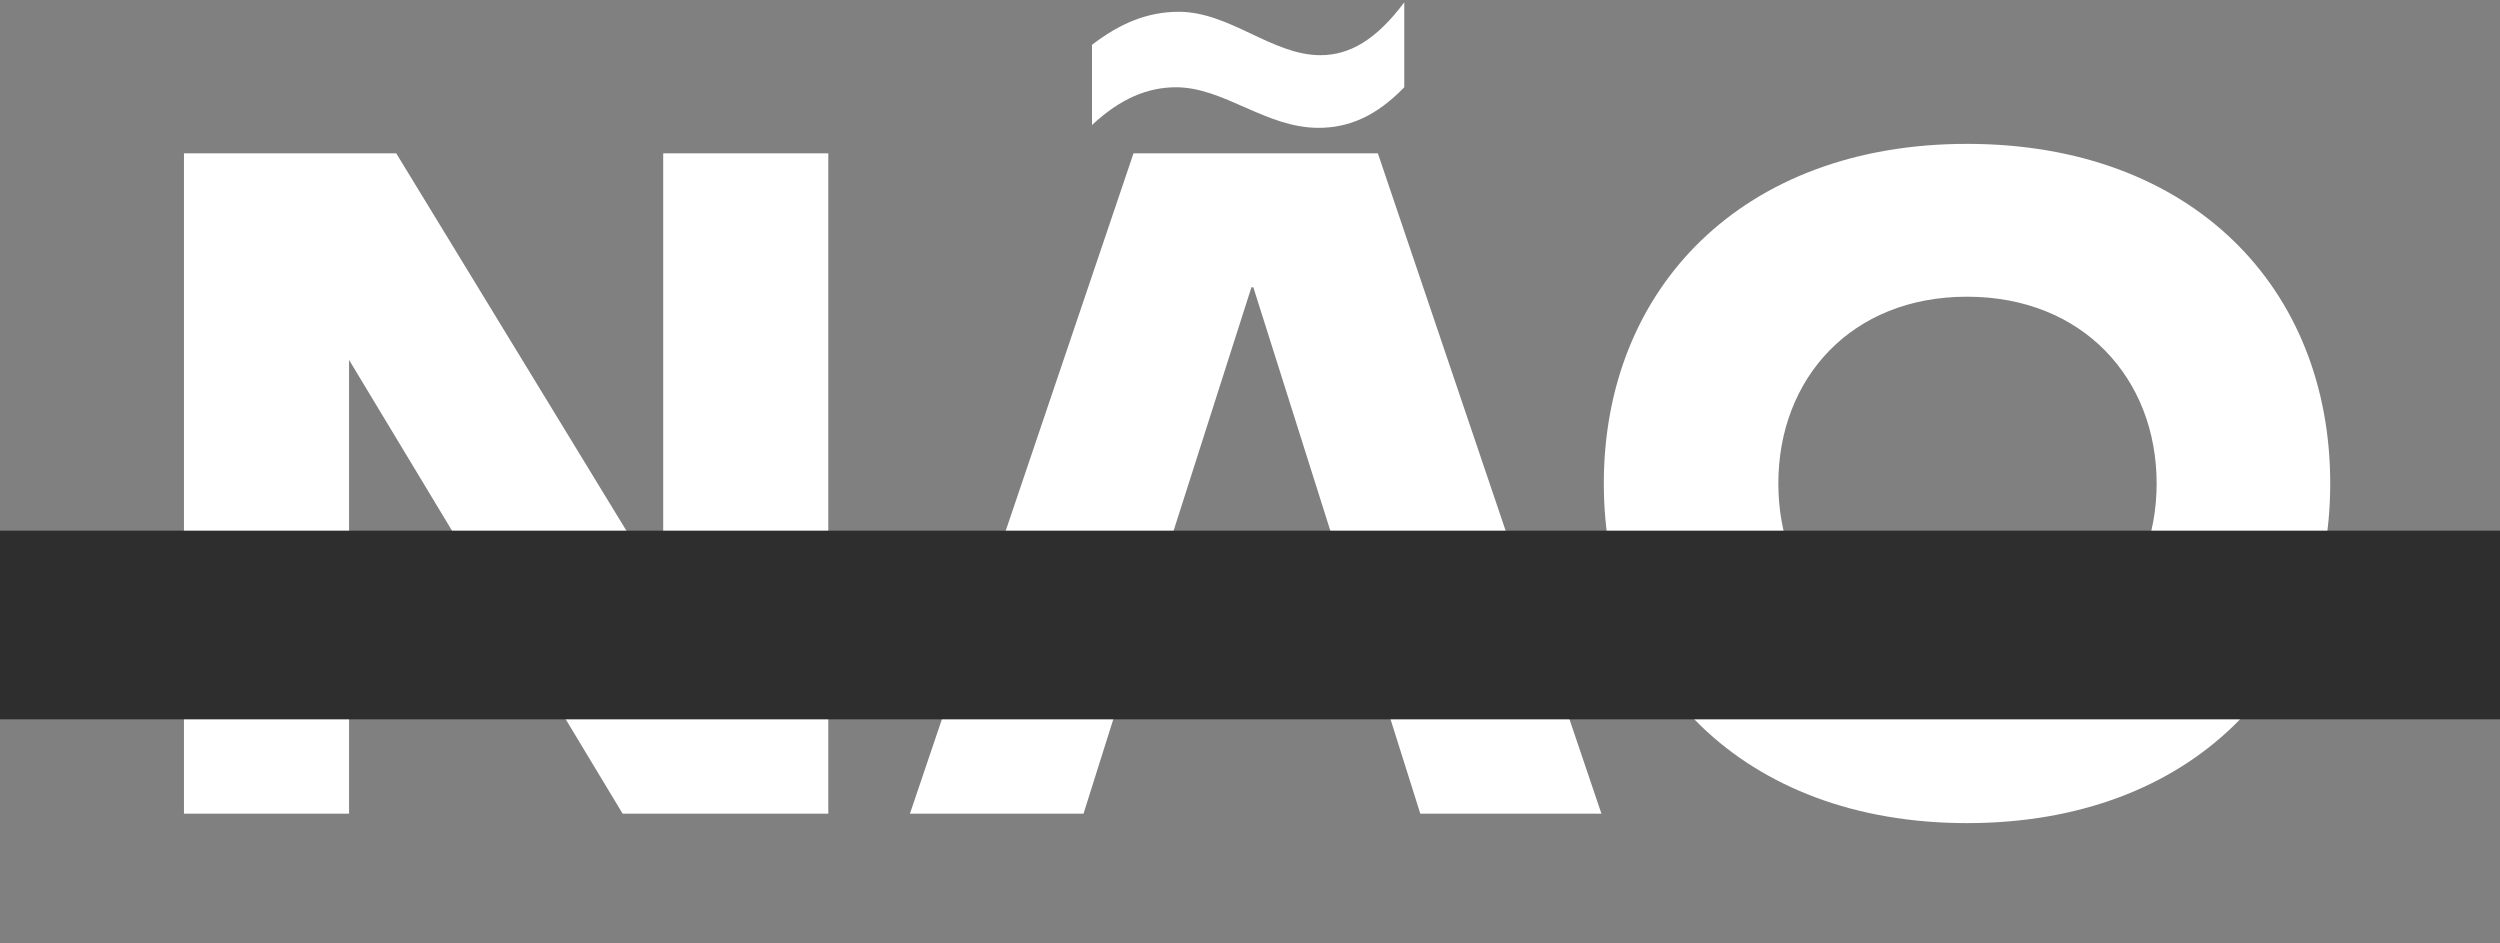
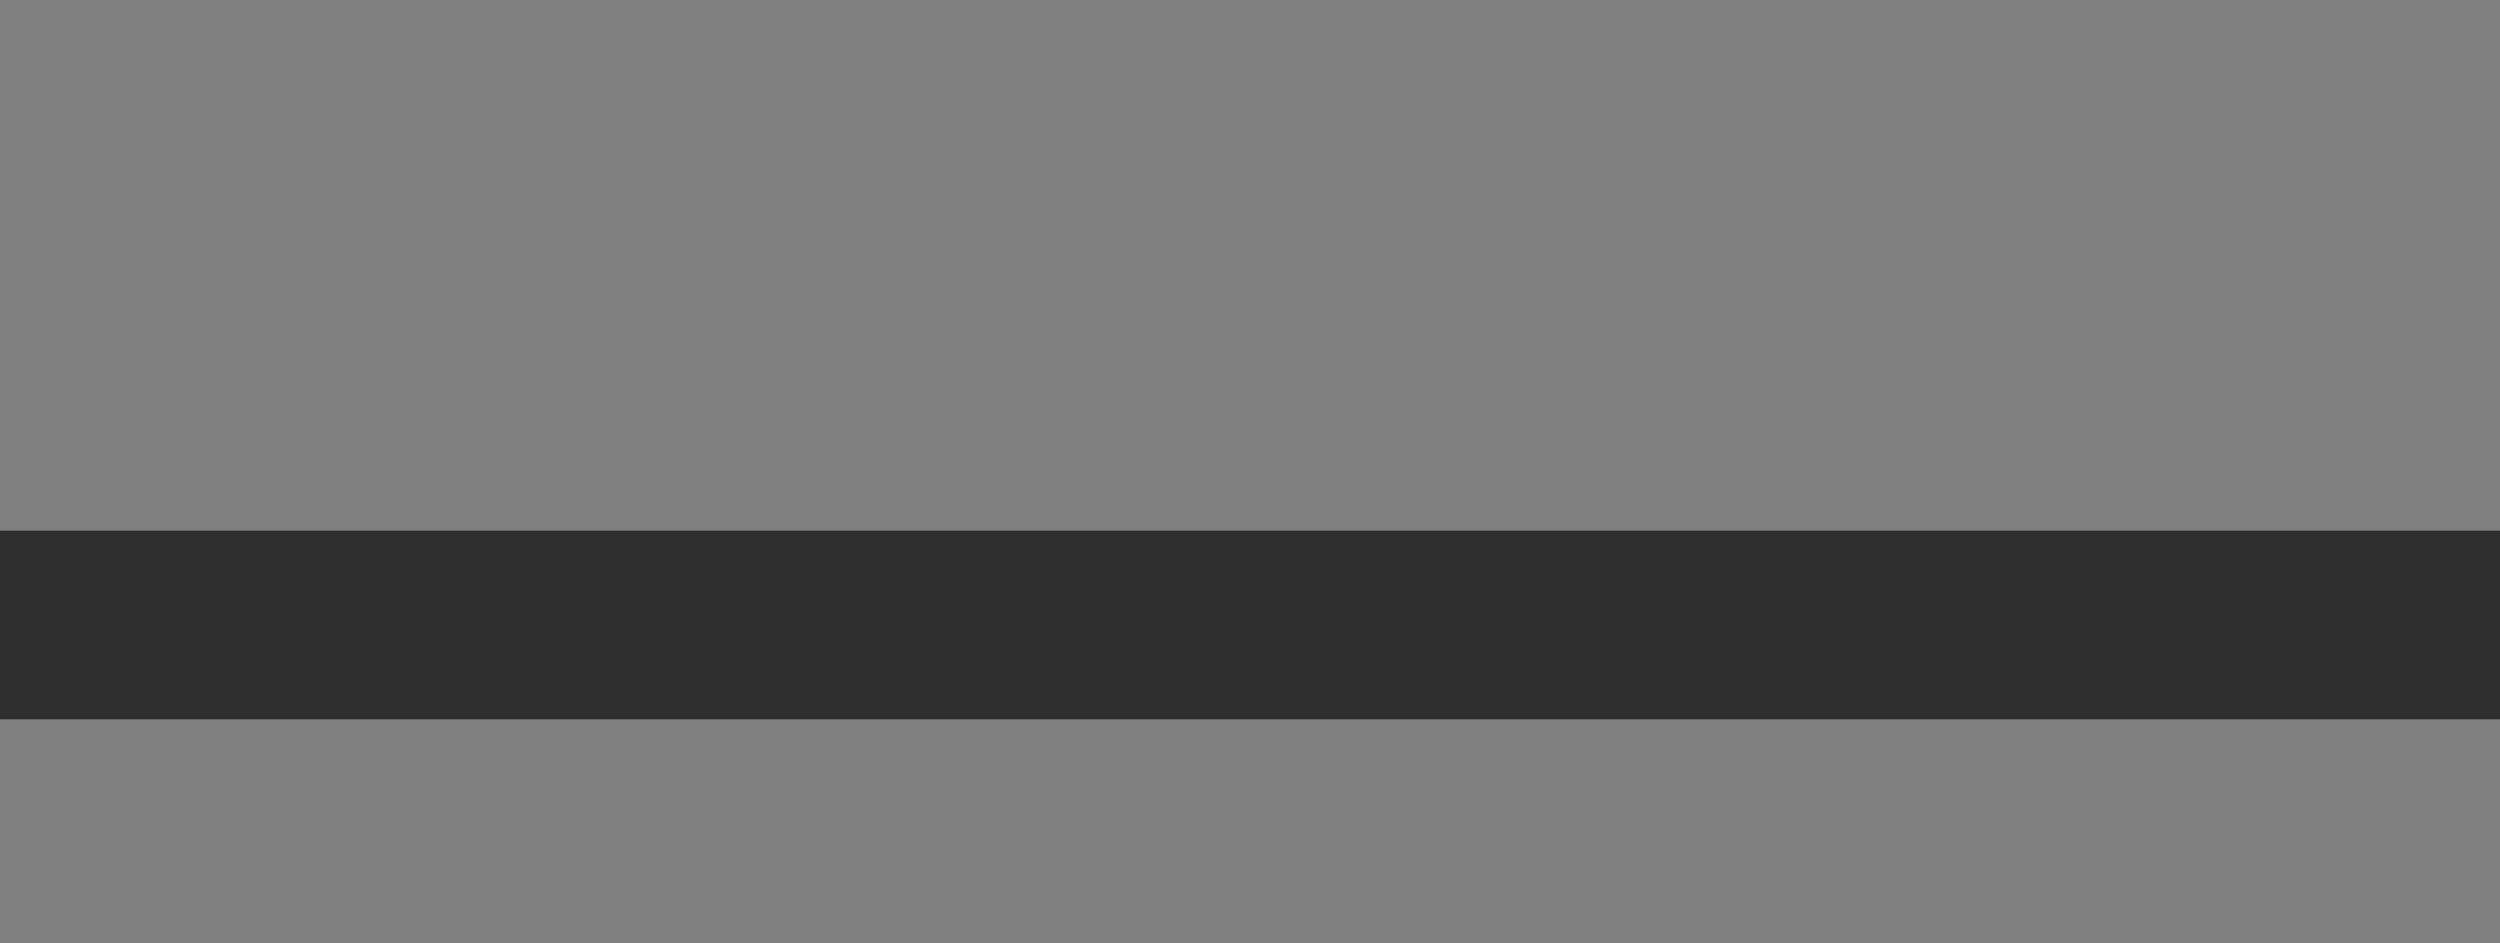
<svg xmlns="http://www.w3.org/2000/svg" width="212" height="80" viewBox="0 0 212 80" fill="none">
  <rect x="0" y="0" width="212" height="80" fill="#808080" stroke="none" />
-   <path d="M15.6 69V13H33.6L56.24 50.12V13H70.24V69H52.8L29.6 30.52V69H15.6ZM77.162 69L96.122 13H116.842L135.802 69H120.442L117.162 58.6H95.162L91.882 69H77.162ZM92.602 10.6V3.8C95.002 1.96 97.322 1 99.962 1C104.282 1 107.882 4.68 111.962 4.68C114.442 4.68 116.682 3.4 119.082 0.2V7.4C116.682 9.88 114.362 10.84 111.802 10.84C107.322 10.84 103.802 7.4 99.722 7.4C97.322 7.4 95.002 8.36 92.602 10.6ZM98.602 47.88H113.722L106.282 24.36H106.122L98.602 47.88ZM166.803 69.8C147.763 69.8 136.003 57.48 136.003 41C136.003 24.44 147.763 12.2 166.803 12.2C185.923 12.2 197.603 24.44 197.603 41C197.603 57.48 185.923 69.8 166.803 69.8ZM150.803 41C150.803 49.88 156.963 56.76 166.803 56.76C176.643 56.76 182.883 49.88 182.883 41C182.883 32.12 176.643 25.16 166.803 25.16C156.963 25.16 150.803 32.12 150.803 41Z" fill="white" />
  <rect y="45" width="212" height="16" fill="#2E2E2E" />
</svg>